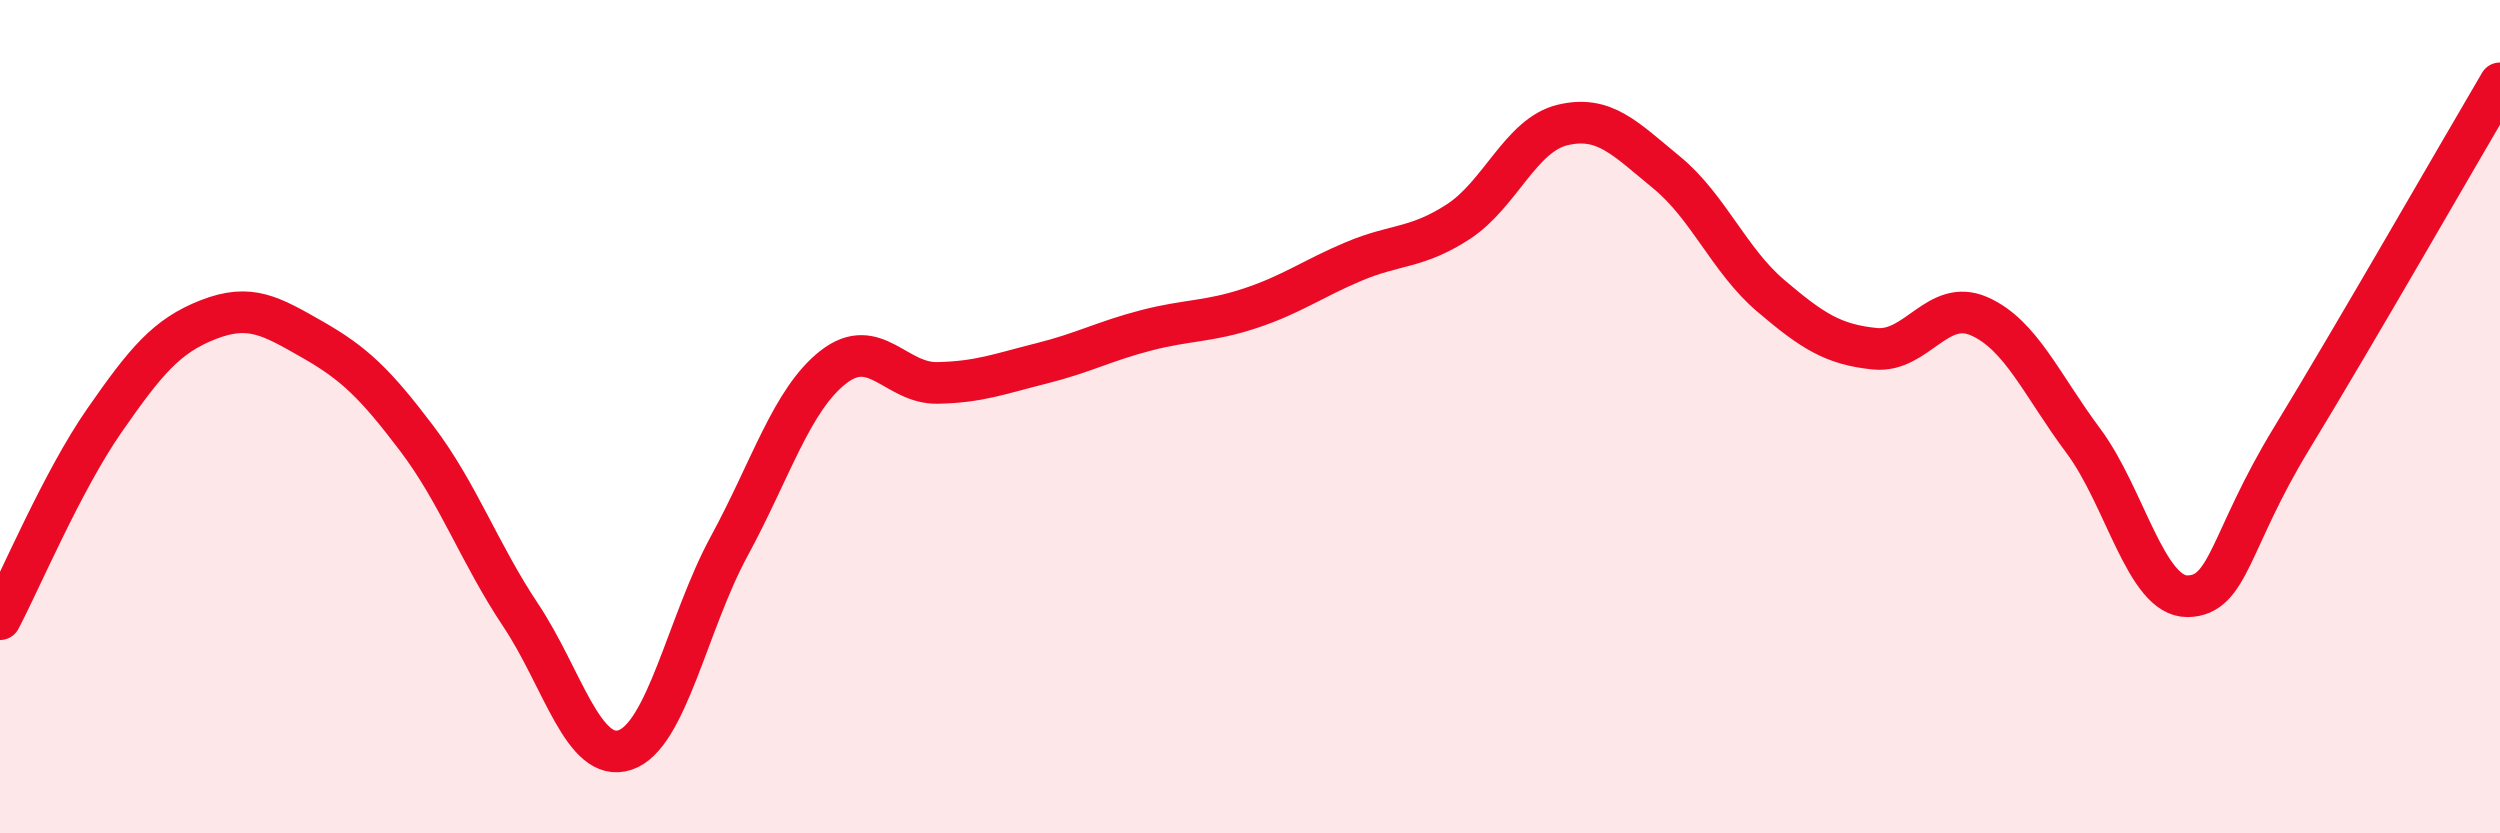
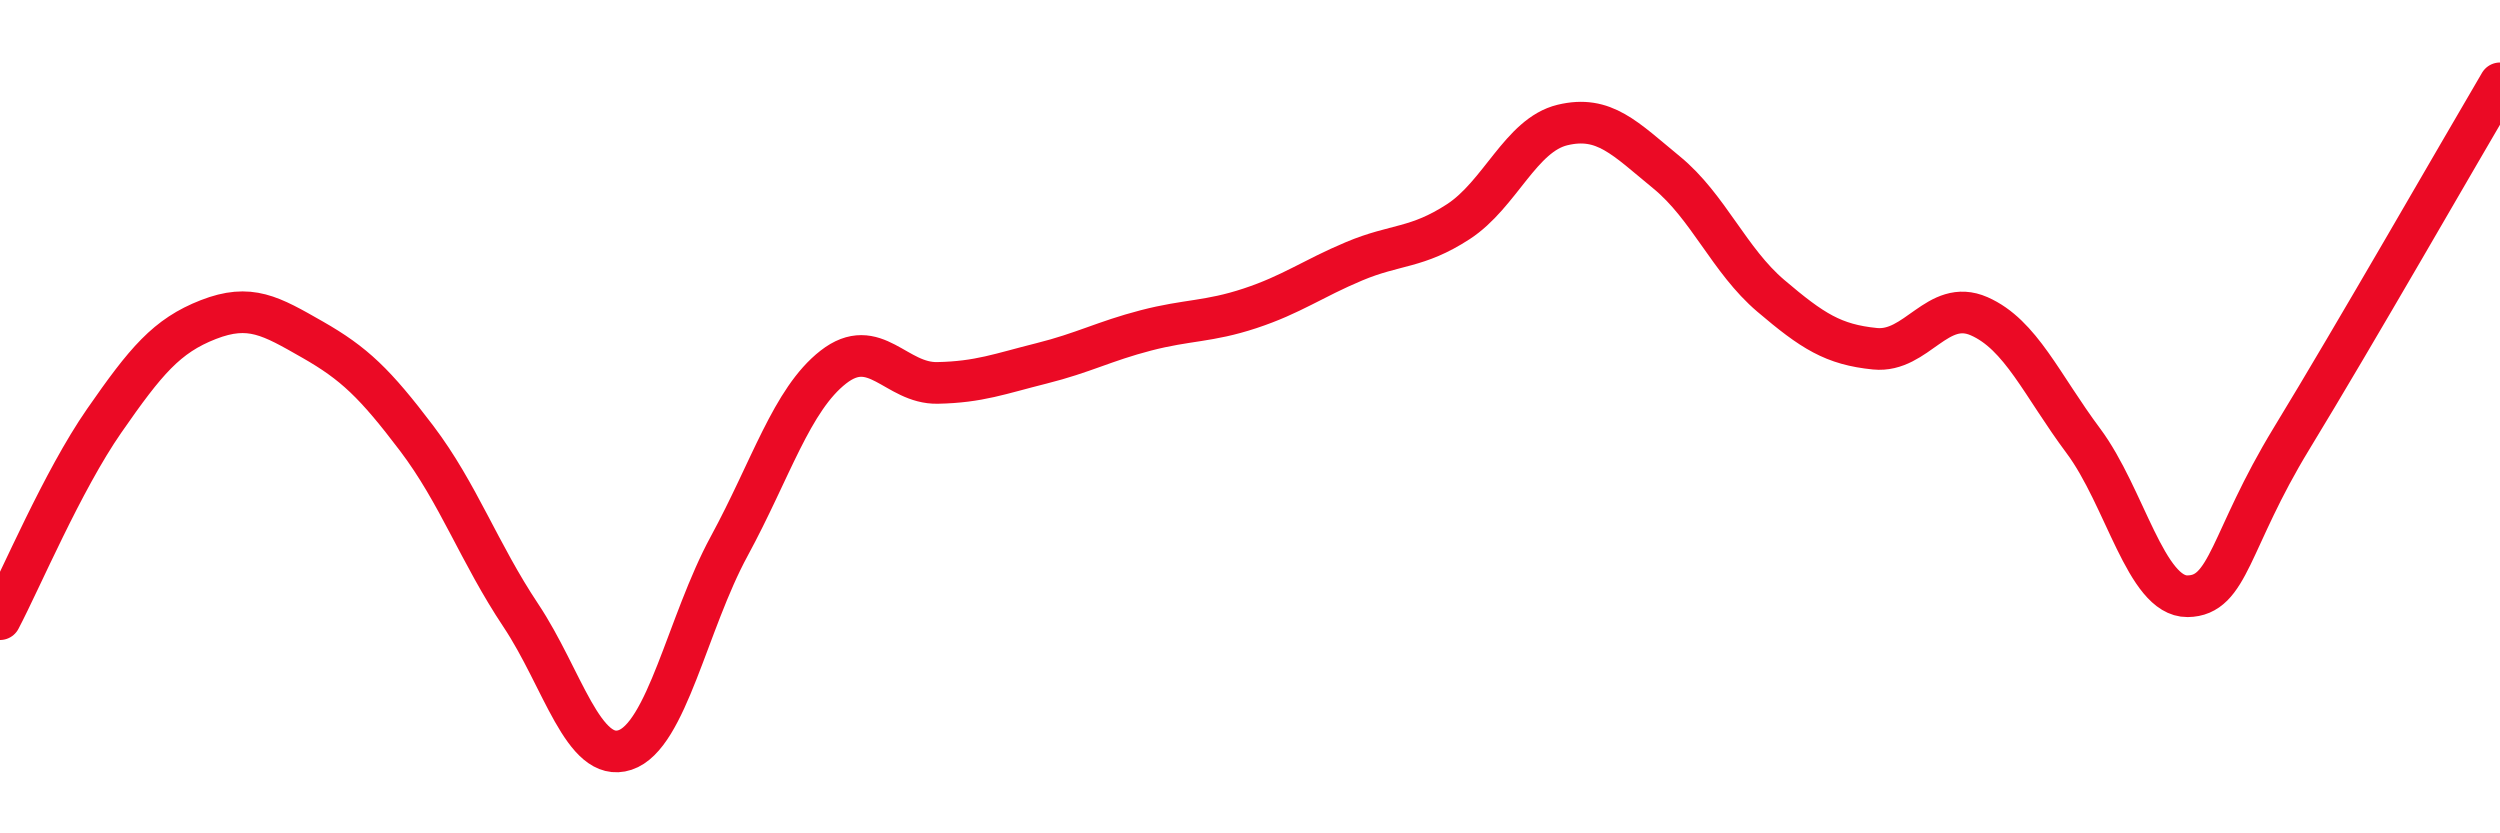
<svg xmlns="http://www.w3.org/2000/svg" width="60" height="20" viewBox="0 0 60 20">
-   <path d="M 0,14.86 C 0.5,13.91 1.5,11.54 2.5,10.1 C 3.5,8.66 4,8.06 5,7.67 C 6,7.28 6.5,7.58 7.5,8.15 C 8.5,8.72 9,9.2 10,10.52 C 11,11.84 11.5,13.27 12.5,14.77 C 13.5,16.27 14,18.33 15,18 C 16,17.67 16.5,14.95 17.5,13.11 C 18.5,11.27 19,9.59 20,8.81 C 21,8.03 21.5,9.21 22.5,9.19 C 23.5,9.17 24,8.97 25,8.72 C 26,8.47 26.5,8.19 27.5,7.93 C 28.5,7.67 29,7.73 30,7.4 C 31,7.07 31.5,6.69 32.5,6.27 C 33.5,5.85 34,5.97 35,5.32 C 36,4.67 36.5,3.24 37.5,3 C 38.5,2.76 39,3.32 40,4.14 C 41,4.96 41.5,6.25 42.5,7.1 C 43.5,7.95 44,8.27 45,8.37 C 46,8.47 46.5,7.15 47.5,7.59 C 48.5,8.03 49,9.24 50,10.58 C 51,11.92 51.5,14.32 52.5,14.31 C 53.5,14.3 53.5,12.98 55,10.52 C 56.5,8.06 59,3.7 60,2L60 20L0 20Z" fill="#EB0A25" opacity="0.1" stroke-linecap="round" stroke-linejoin="round" />
  <path d="M 0,14.86 C 0.5,13.91 1.5,11.54 2.5,10.1 C 3.5,8.66 4,8.06 5,7.67 C 6,7.28 6.5,7.58 7.5,8.15 C 8.5,8.72 9,9.2 10,10.52 C 11,11.84 11.5,13.27 12.5,14.77 C 13.5,16.27 14,18.33 15,18 C 16,17.67 16.5,14.95 17.5,13.11 C 18.5,11.27 19,9.59 20,8.81 C 21,8.03 21.5,9.21 22.5,9.19 C 23.5,9.17 24,8.97 25,8.72 C 26,8.47 26.5,8.19 27.5,7.93 C 28.5,7.67 29,7.73 30,7.4 C 31,7.07 31.5,6.69 32.5,6.27 C 33.5,5.85 34,5.97 35,5.32 C 36,4.67 36.5,3.24 37.5,3 C 38.5,2.76 39,3.32 40,4.14 C 41,4.96 41.5,6.25 42.5,7.1 C 43.5,7.95 44,8.27 45,8.37 C 46,8.47 46.5,7.15 47.5,7.59 C 48.5,8.03 49,9.24 50,10.58 C 51,11.92 51.5,14.32 52.5,14.31 C 53.5,14.3 53.5,12.98 55,10.52 C 56.5,8.06 59,3.7 60,2" stroke="#EB0A25" stroke-width="1" fill="none" stroke-linecap="round" stroke-linejoin="round" />
</svg>